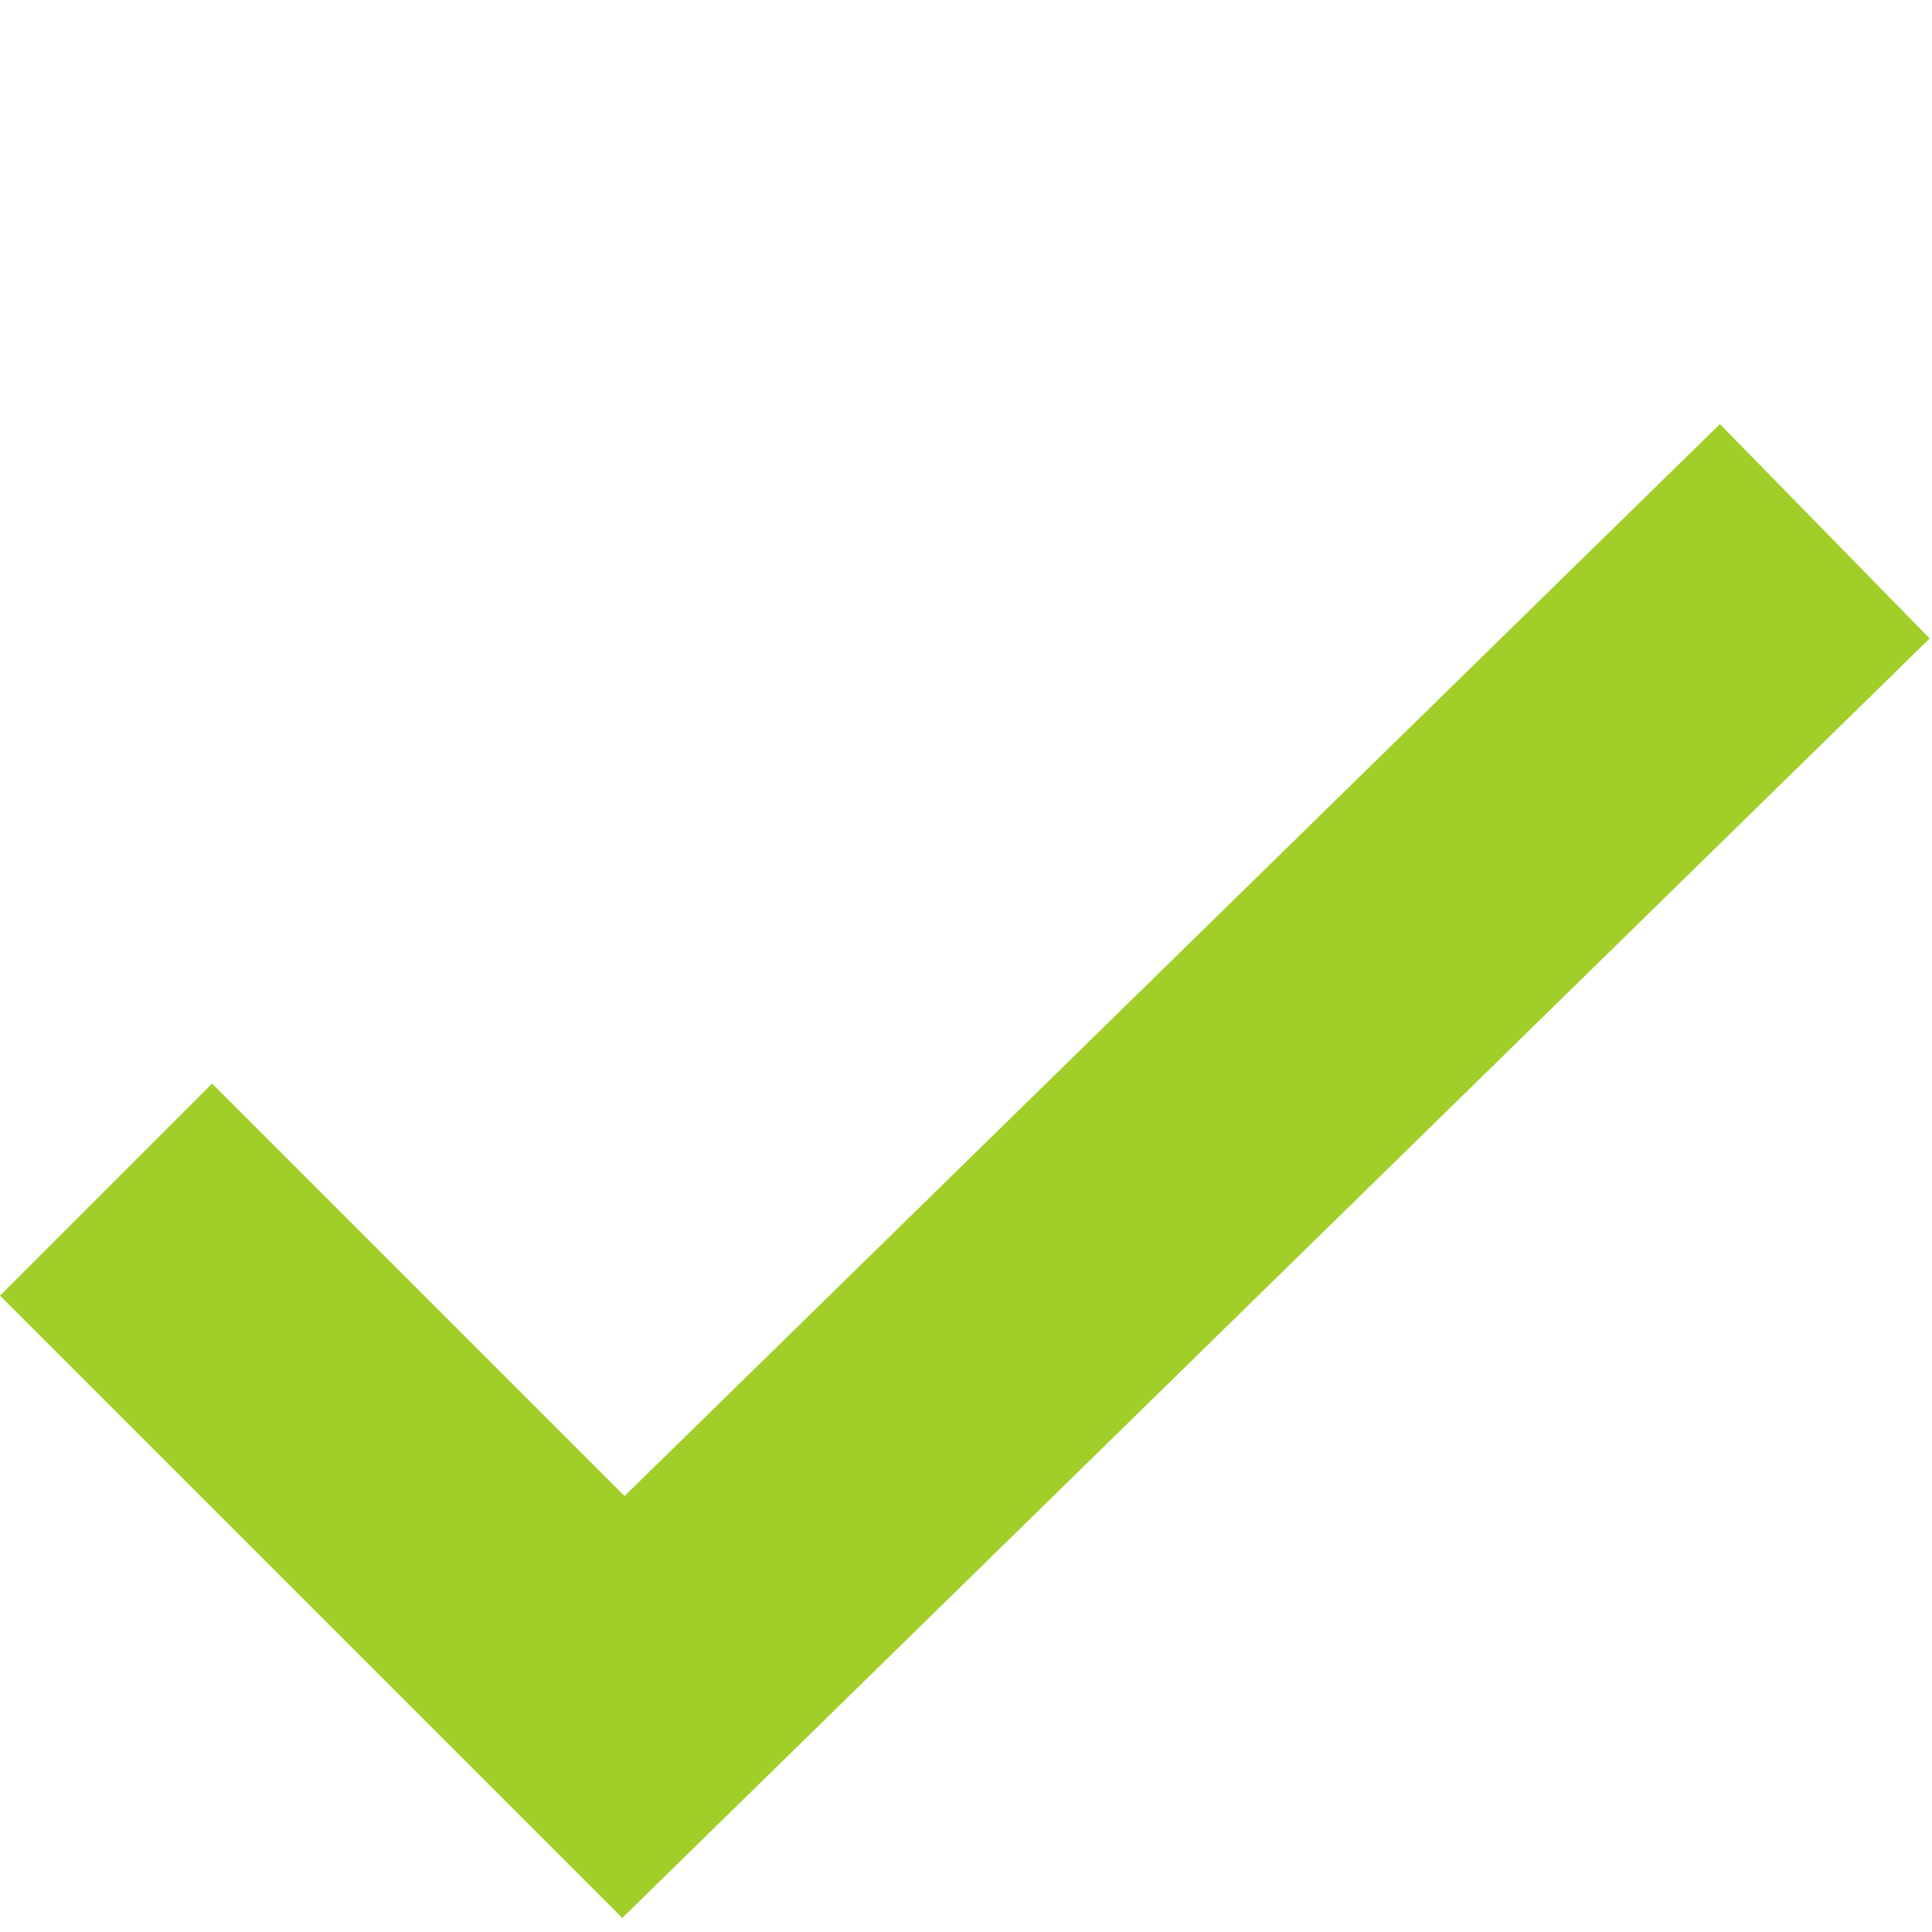
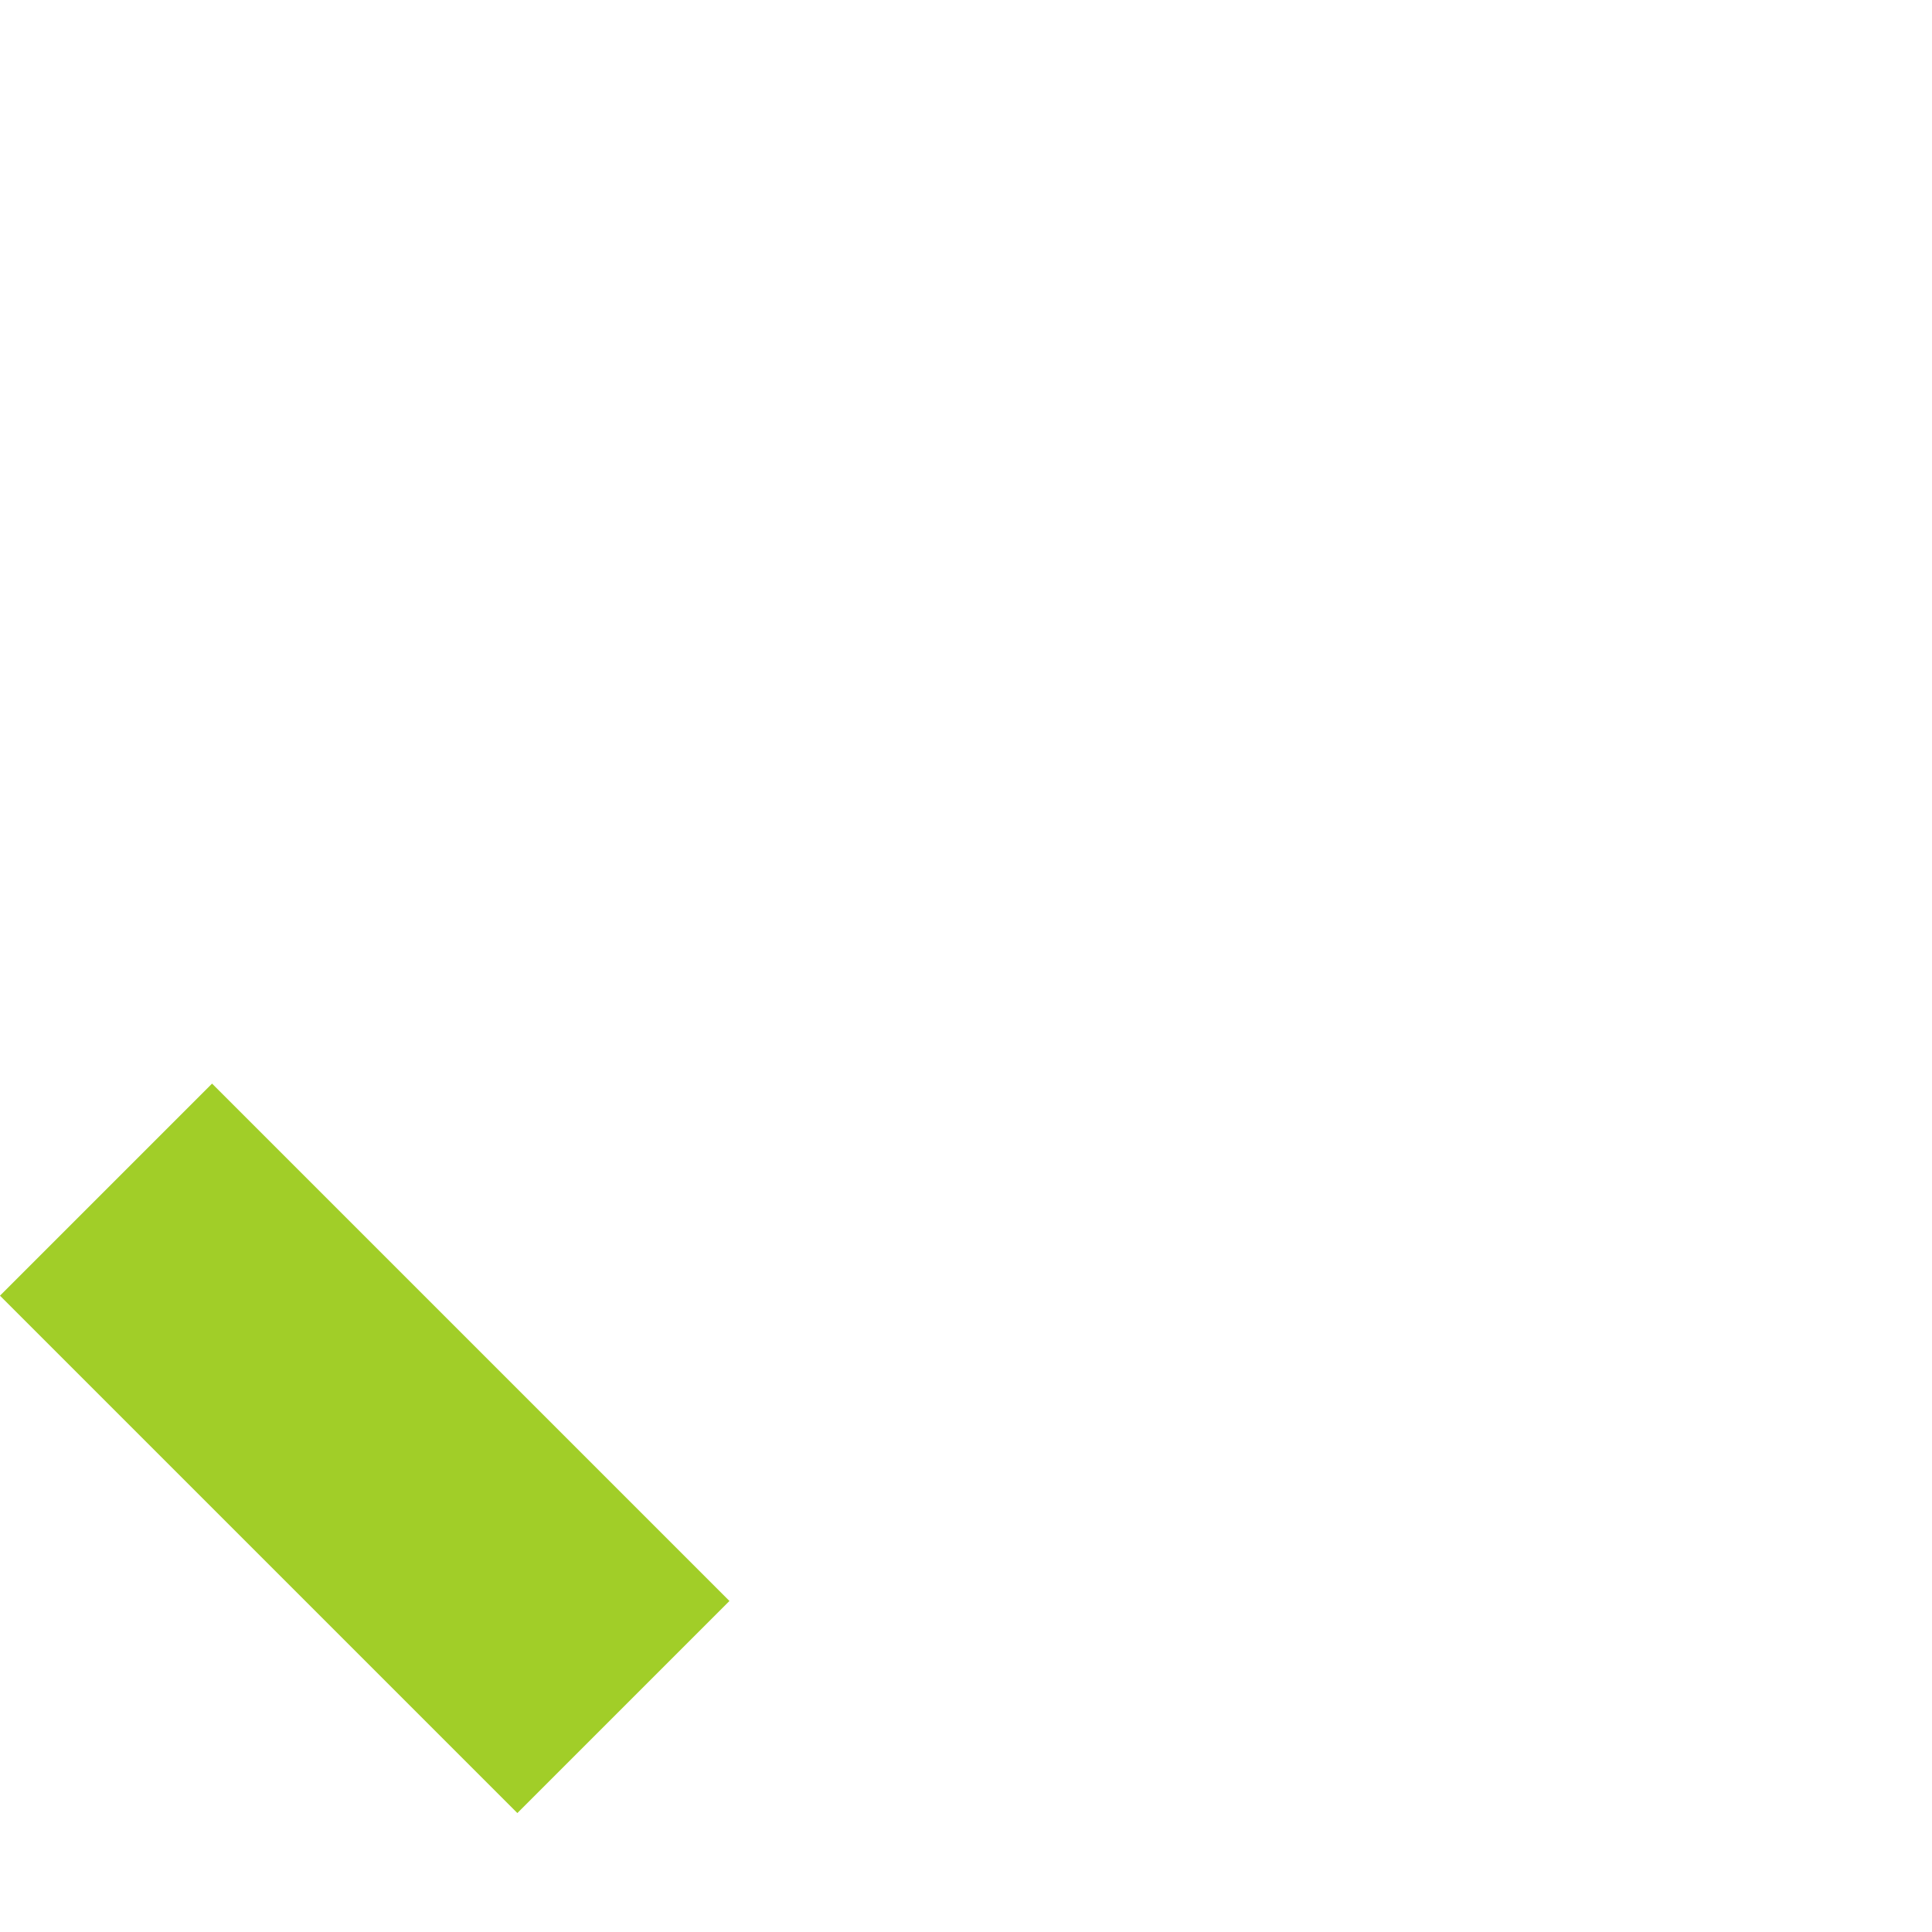
<svg xmlns="http://www.w3.org/2000/svg" width="25.766" height="25.766" viewBox="0 0 25.766 25.766">
-   <path id="Path_5497" data-name="Path 5497" d="M1542.792,2090.365v9.758l22.417.242" transform="translate(-2567.616 -371.327) rotate(-45)" fill="none" stroke="#a1ce28" stroke-width="4" />
+   <path id="Path_5497" data-name="Path 5497" d="M1542.792,2090.365v9.758" transform="translate(-2567.616 -371.327) rotate(-45)" fill="none" stroke="#a1ce28" stroke-width="4" />
</svg>